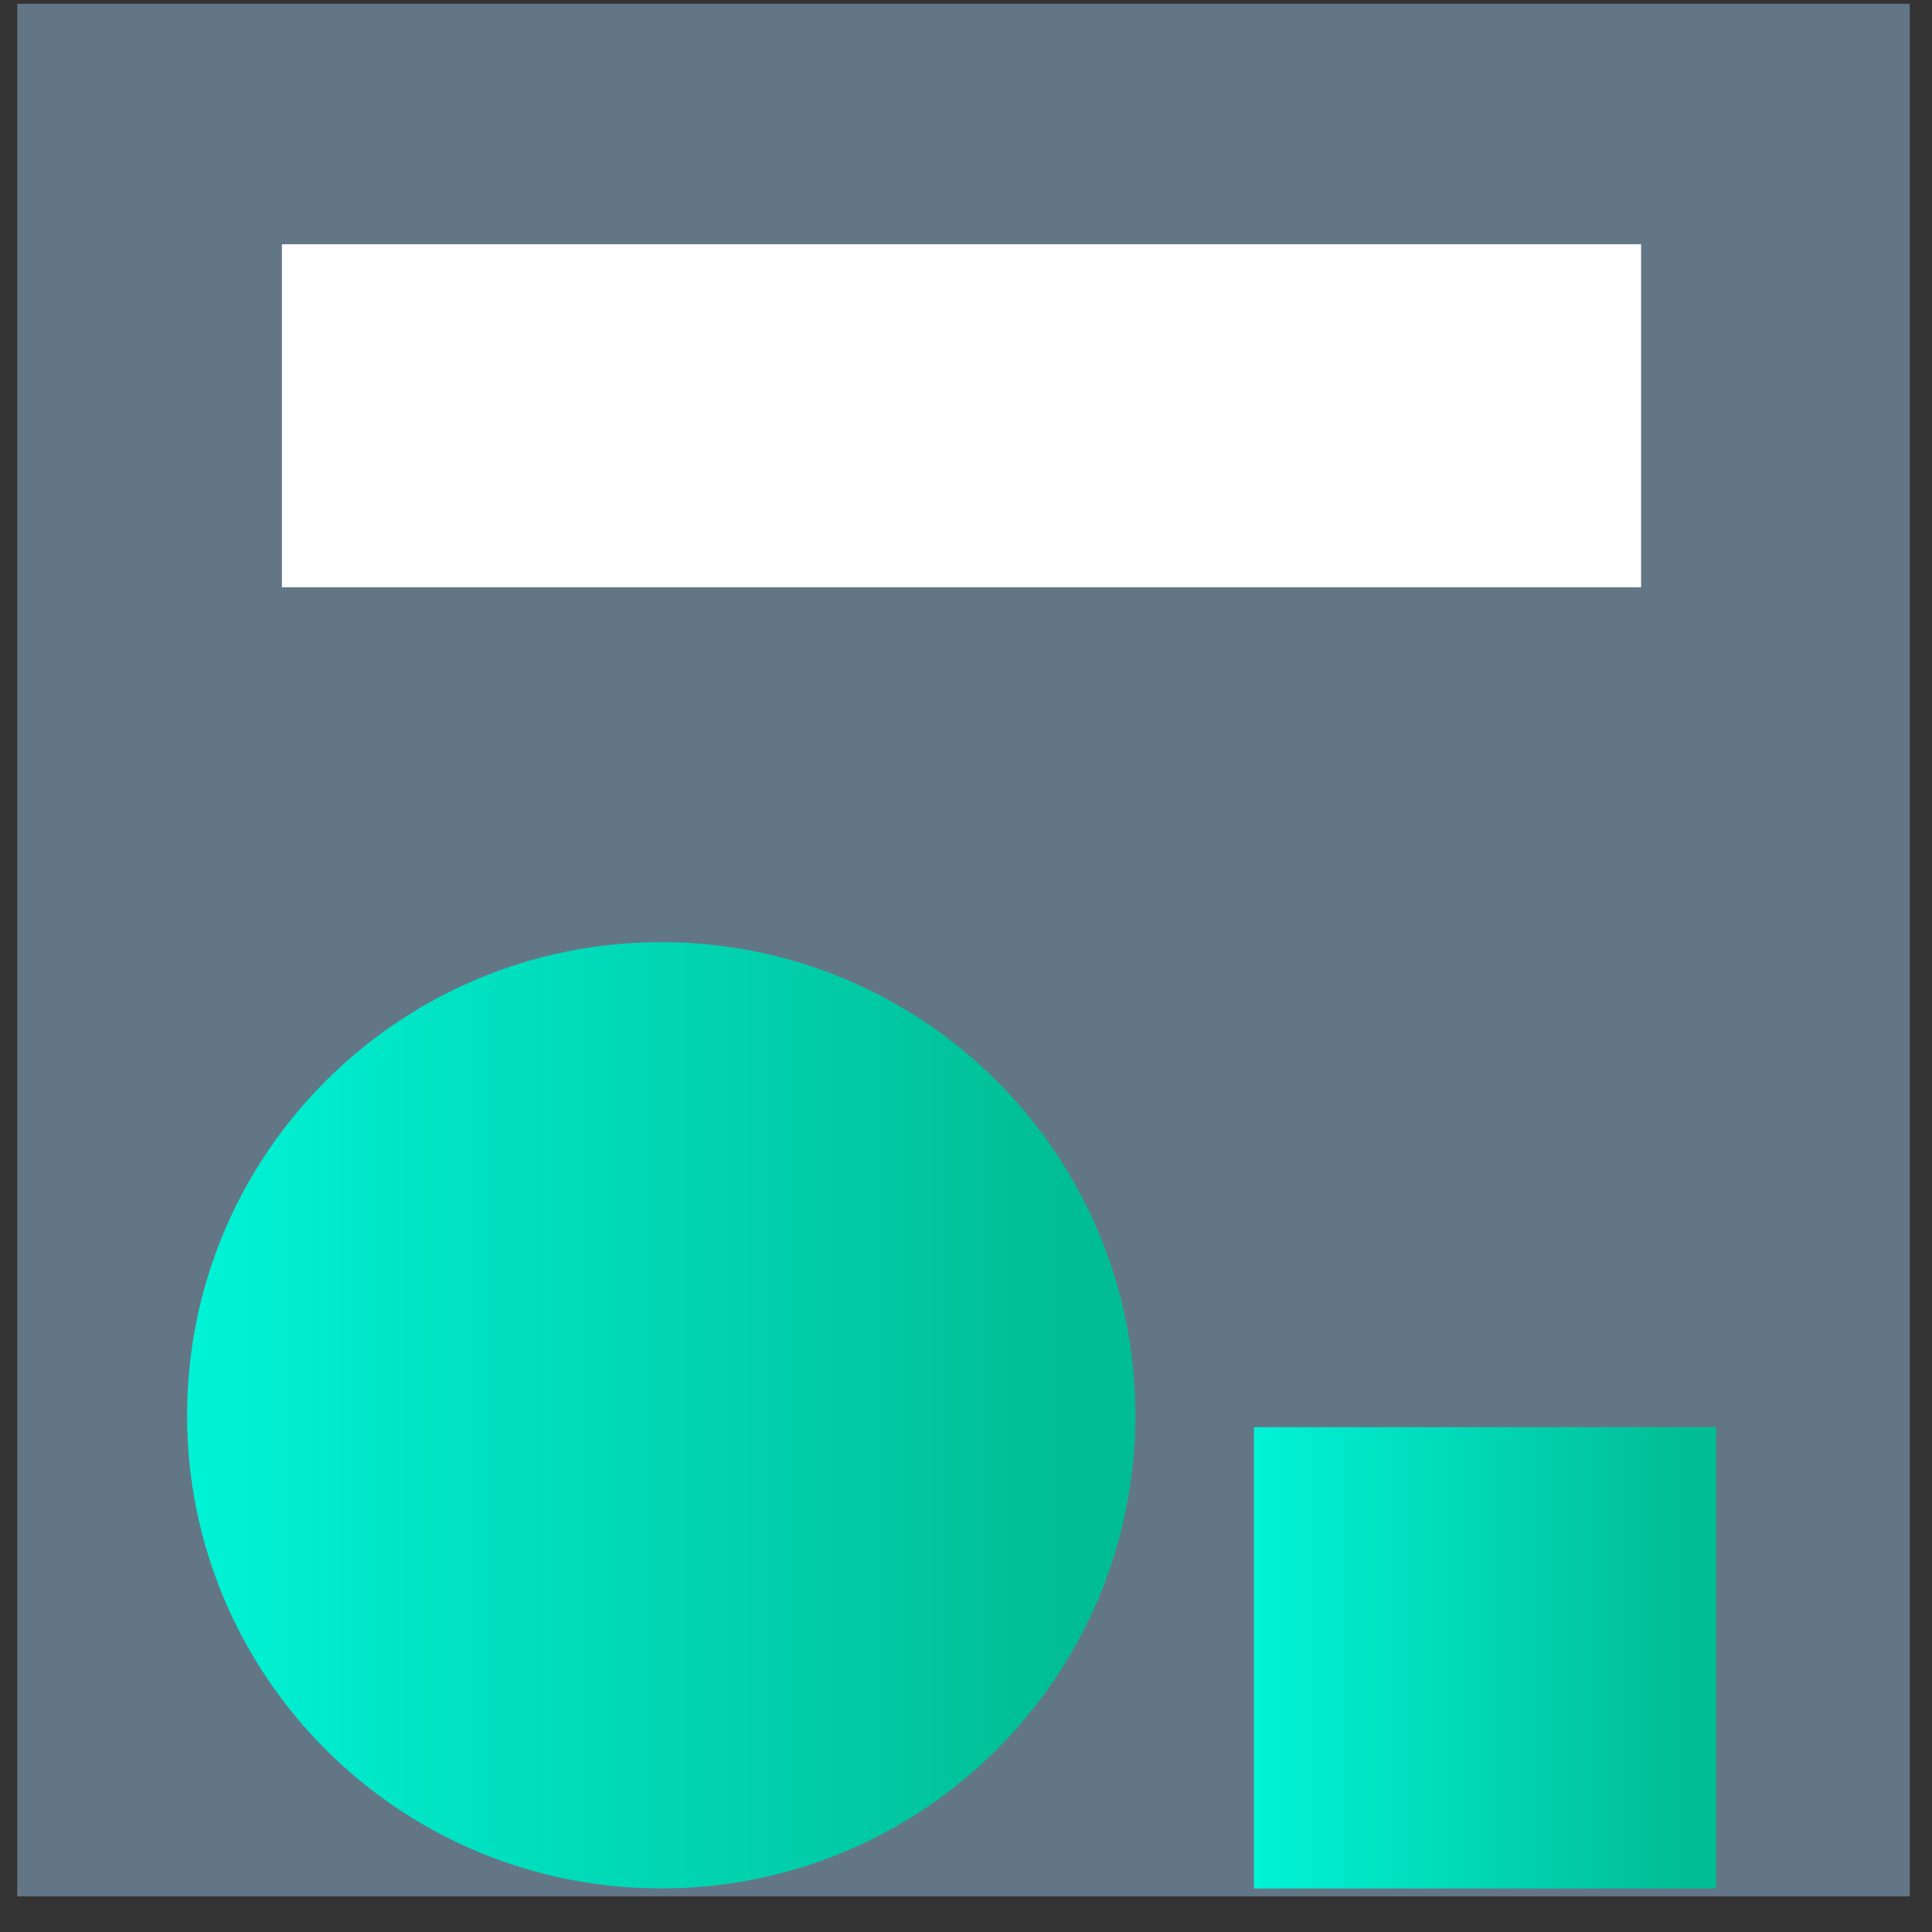
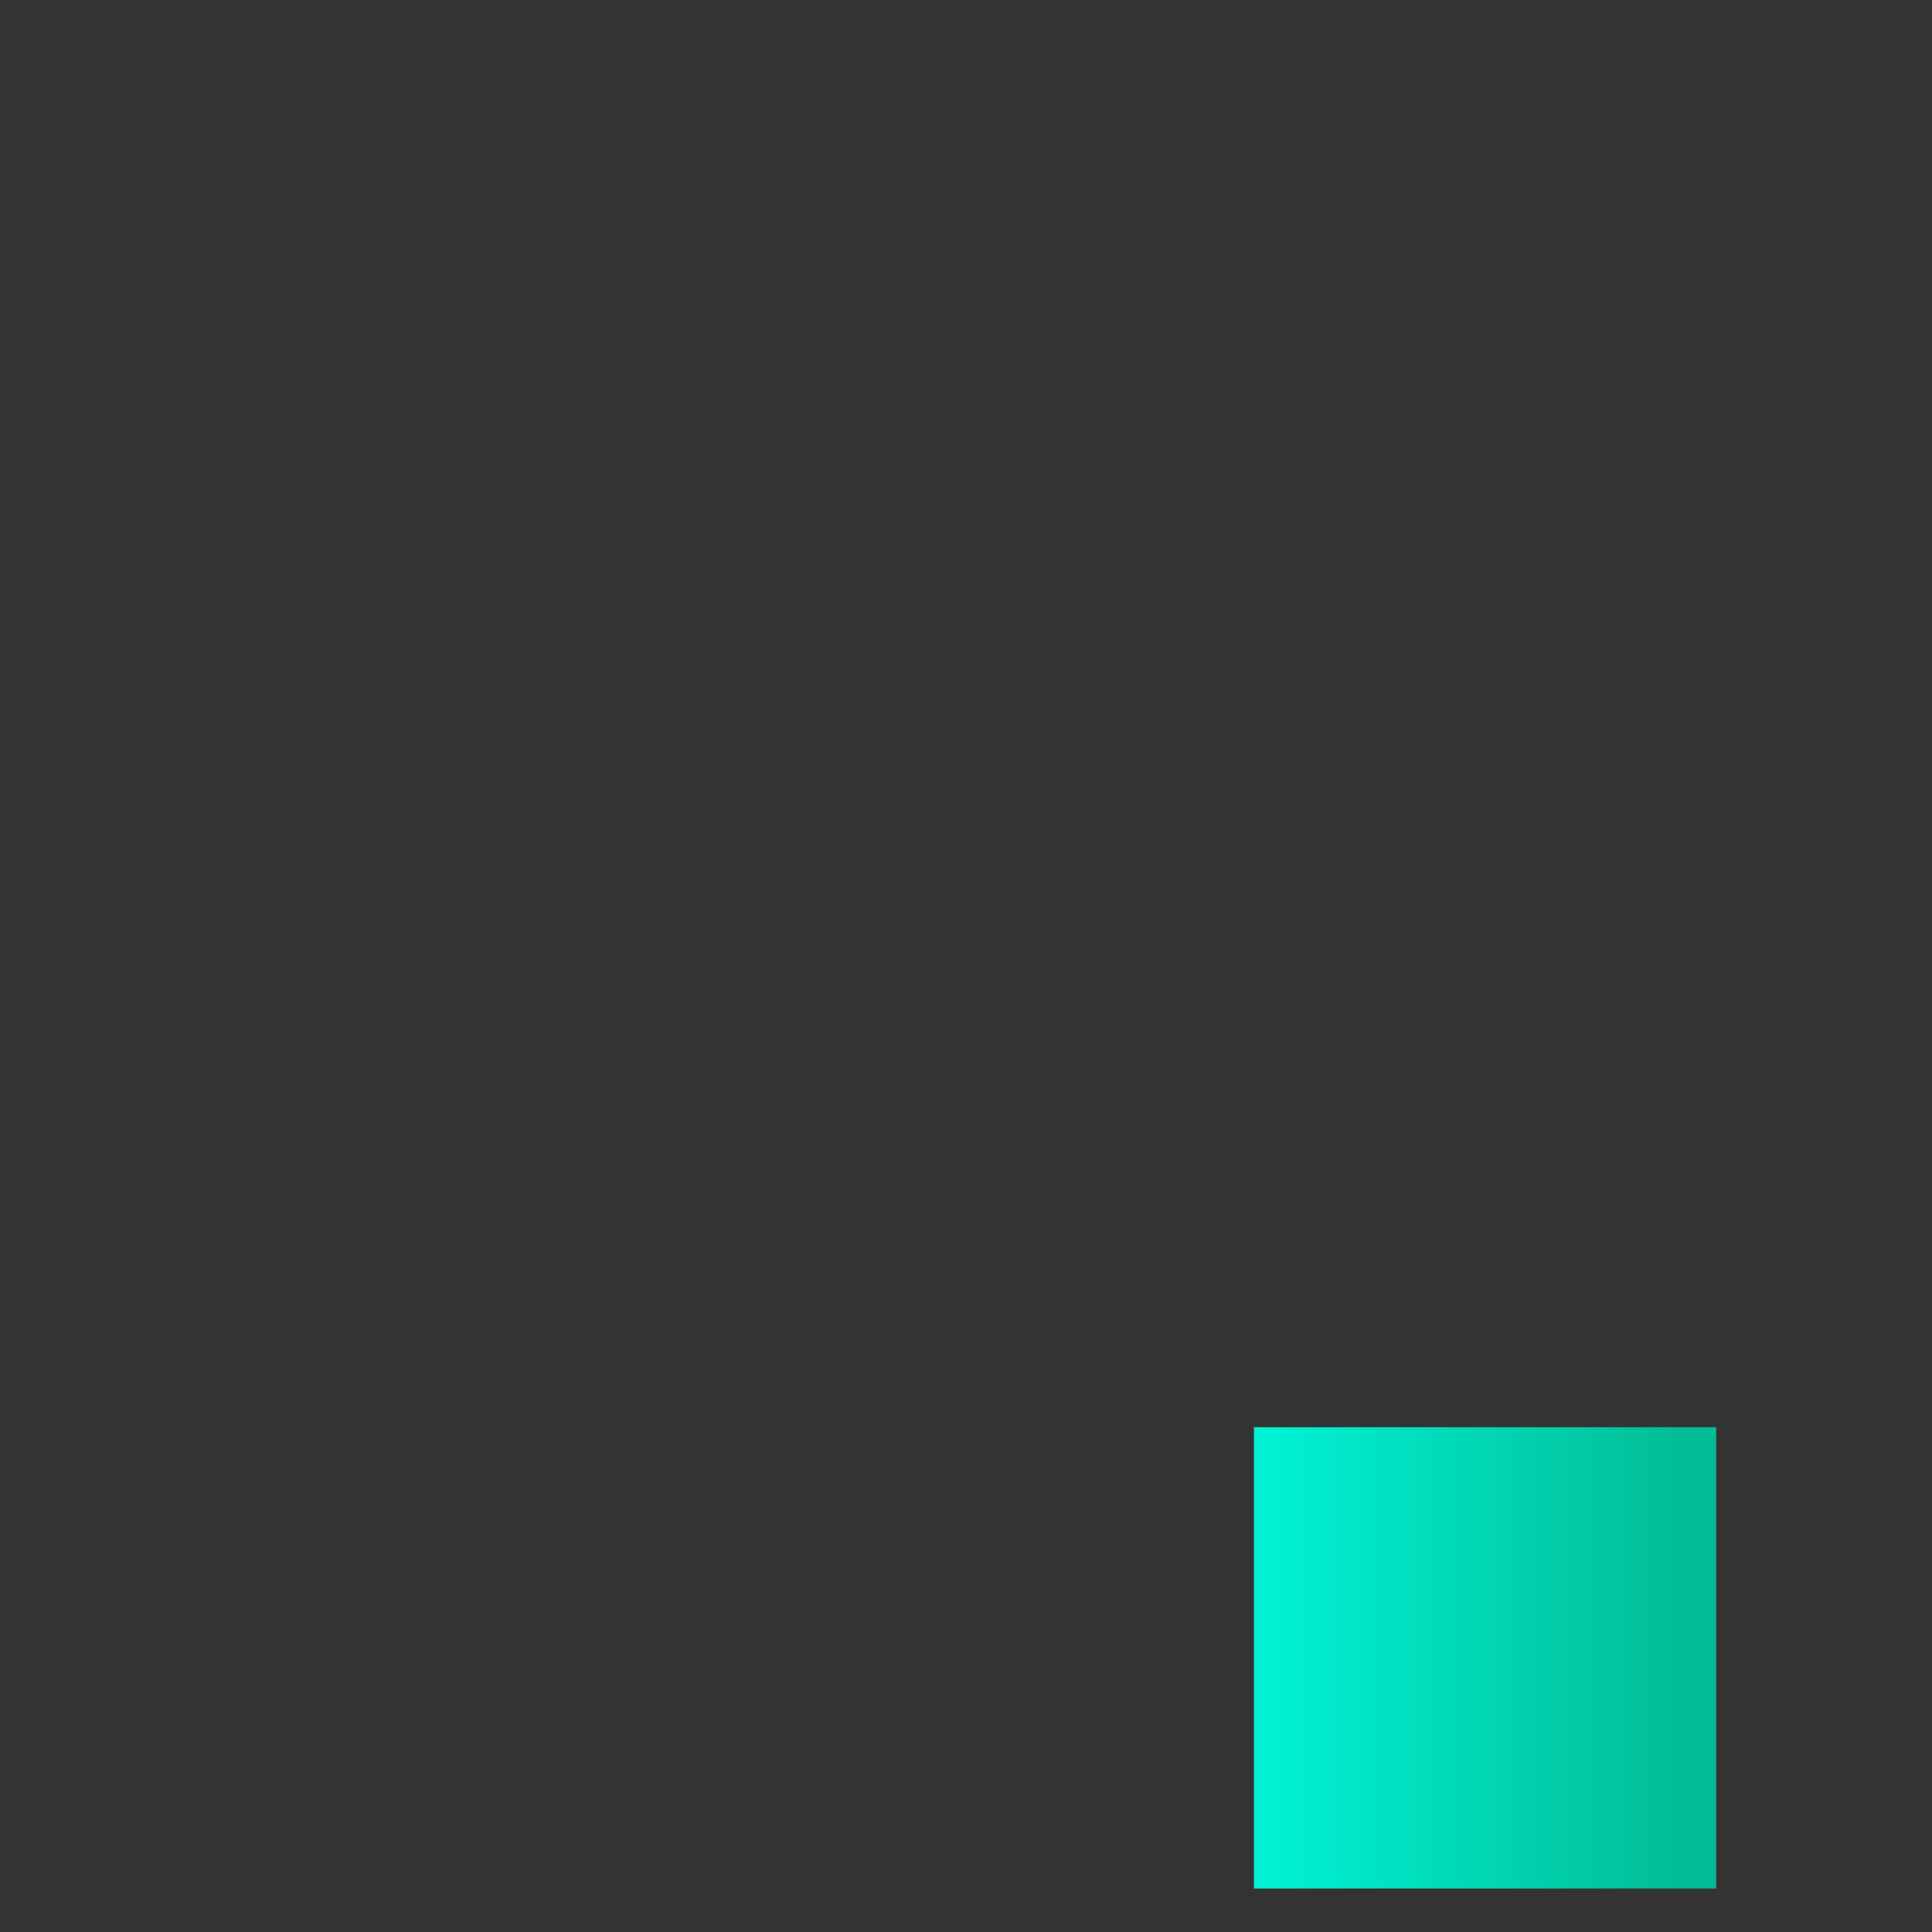
<svg xmlns="http://www.w3.org/2000/svg" width="49" height="49" fill="none">
  <rect width="100%" height="100%" fill="#333333" stroke="none" />
-   <path d="M48.437.096h-48v48h48v-48z" fill="#637686" />
-   <path d="M43.526 36.197H31.802v11.7h11.724v-11.7z" fill="url(#paint0_linear)" />
-   <path d="M16.77 47.895c6.641 0 12.025-5.373 12.025-12 0-6.628-5.384-12-12.025-12s-12.025 5.372-12.025 12c0 6.627 5.384 12 12.025 12z" fill="url(#paint1_linear)" />
-   <path d="M41.621 6.195H7.15v8.7h34.472v-8.7z" fill="#fff" />
+   <path d="M43.526 36.197H31.802v11.7h11.724v-11.7" fill="url(#paint0_linear)" />
  <defs>
    <linearGradient id="paint0_linear" x1="31.989" y1="42.047" x2="43.237" y2="42.047" gradientUnits="userSpaceOnUse">
      <stop stop-color="#00F2D5" />
      <stop offset=".953" stop-color="#01BD95" />
    </linearGradient>
    <linearGradient id="paint1_linear" x1="5.129" y1="35.895" x2="28.202" y2="35.895" gradientUnits="userSpaceOnUse">
      <stop stop-color="#00F2D5" />
      <stop offset=".953" stop-color="#01BD95" />
    </linearGradient>
  </defs>
</svg>